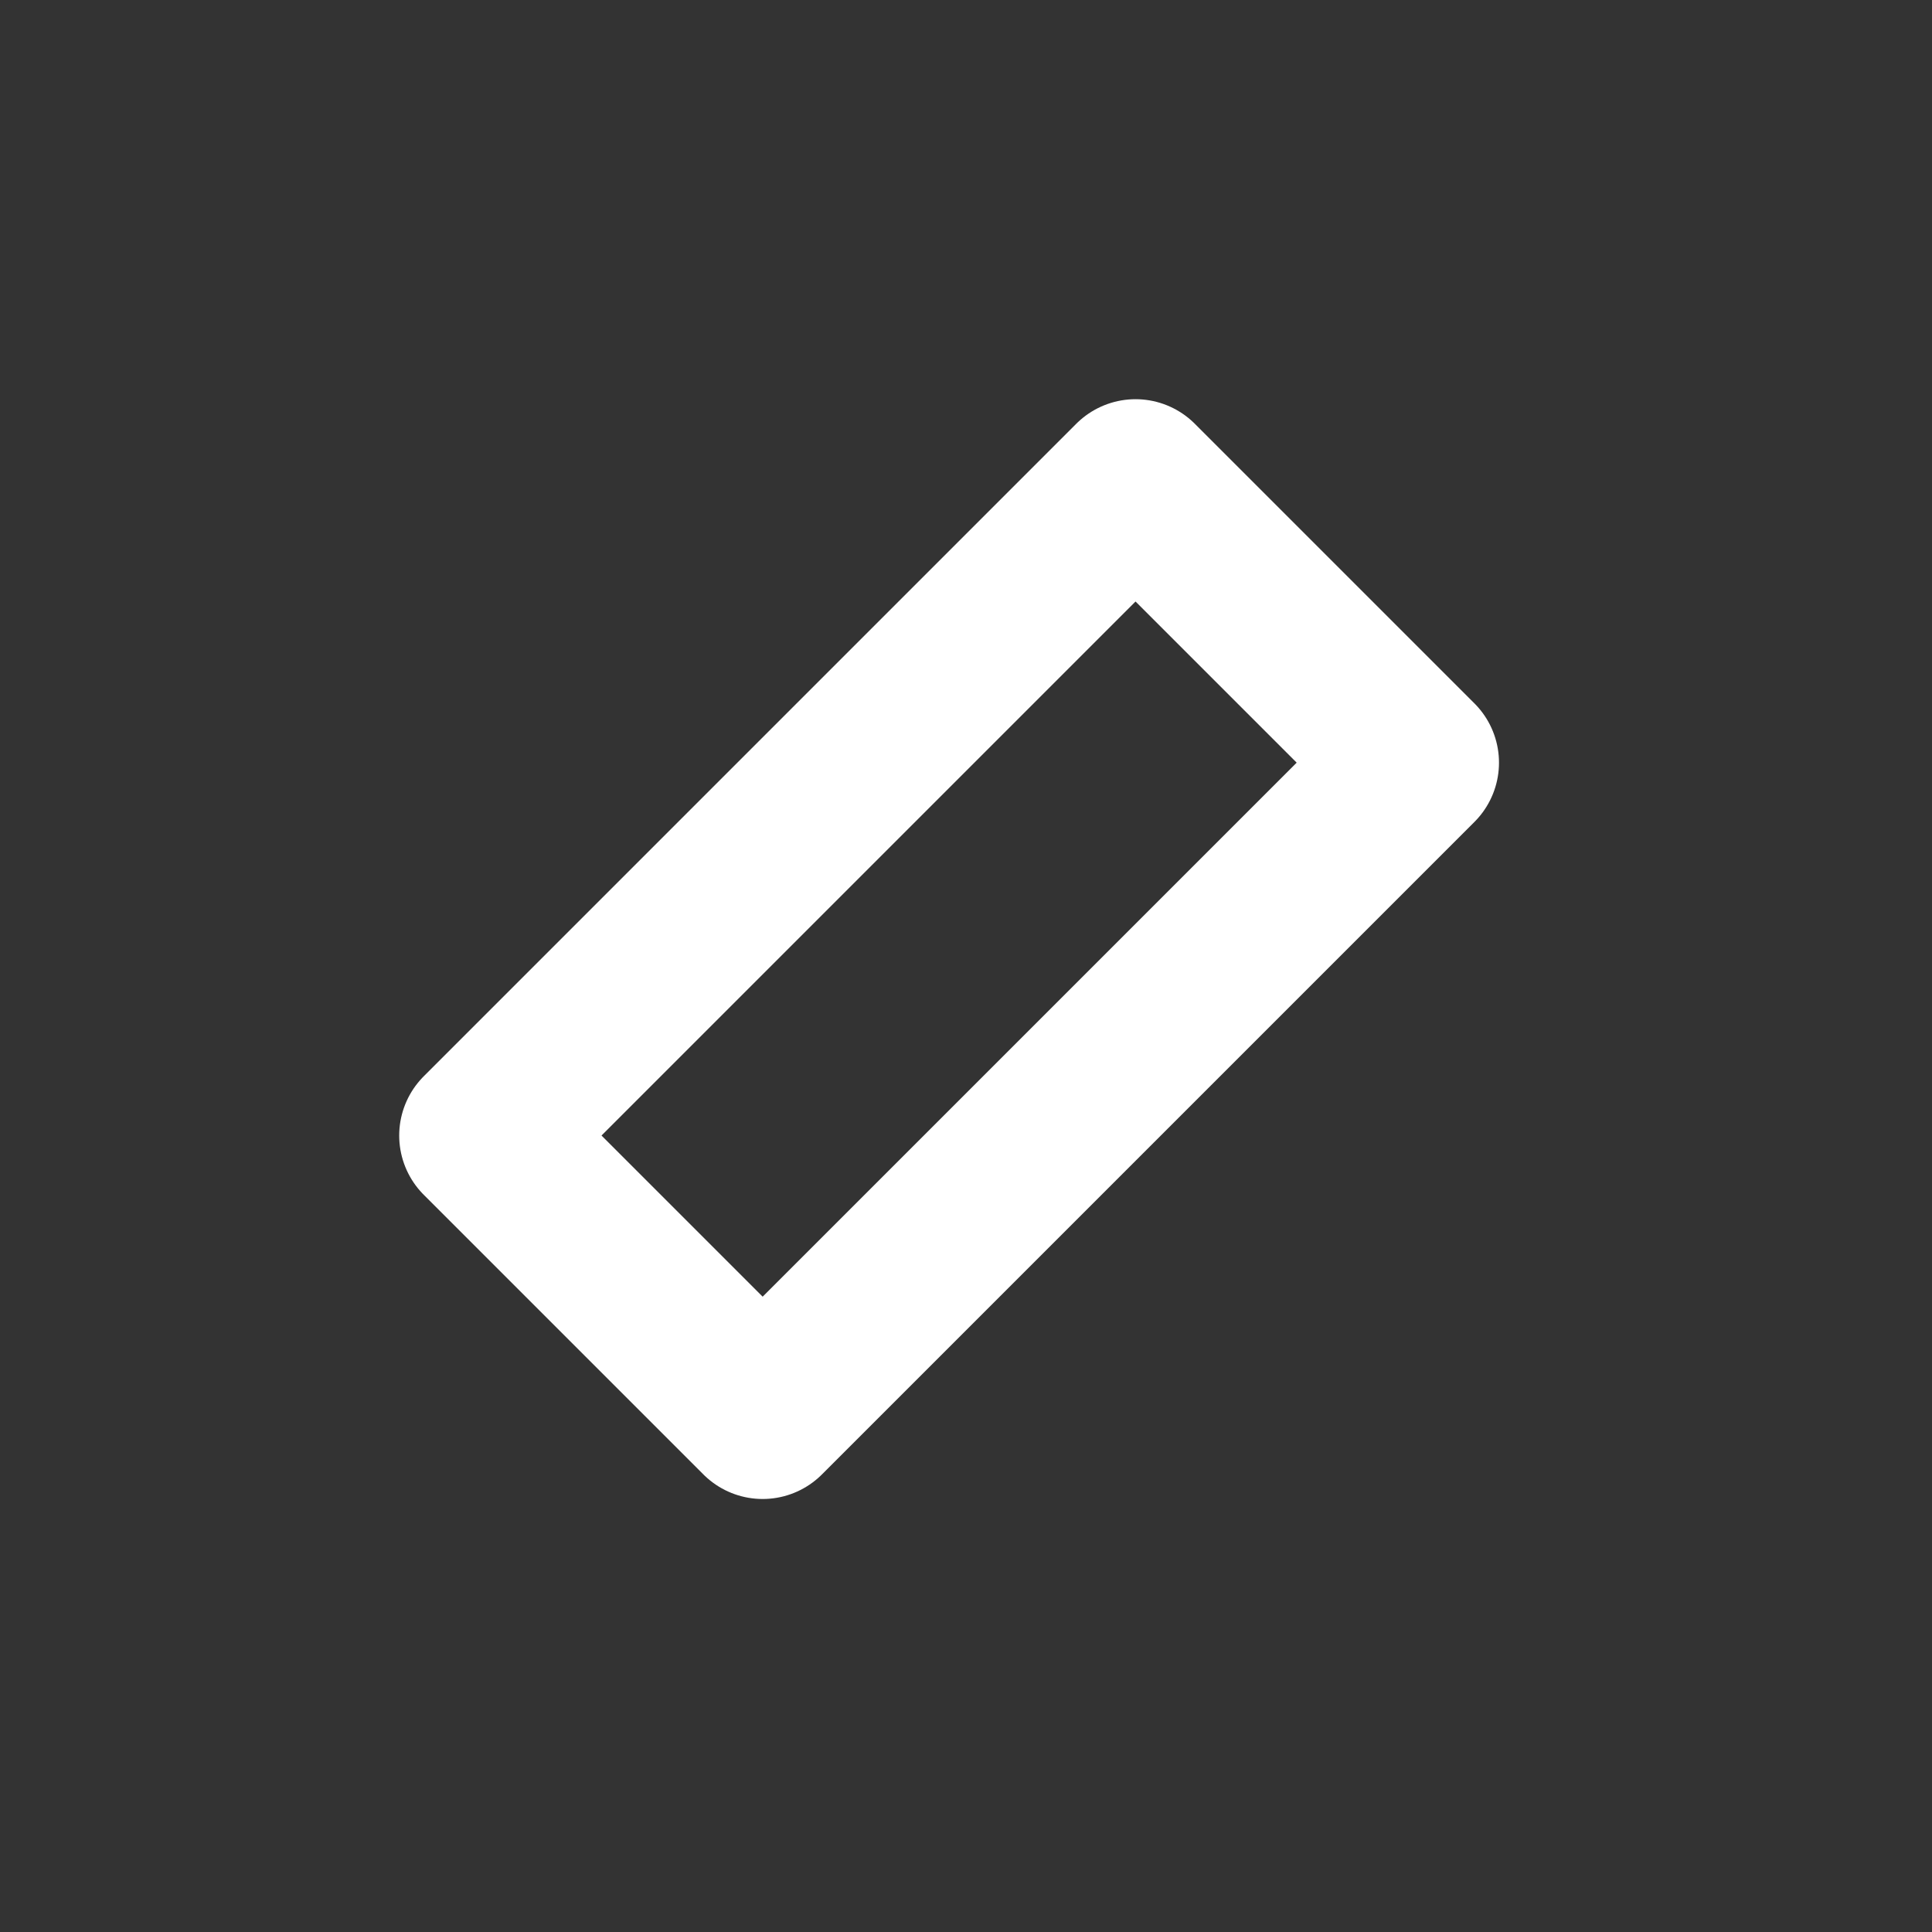
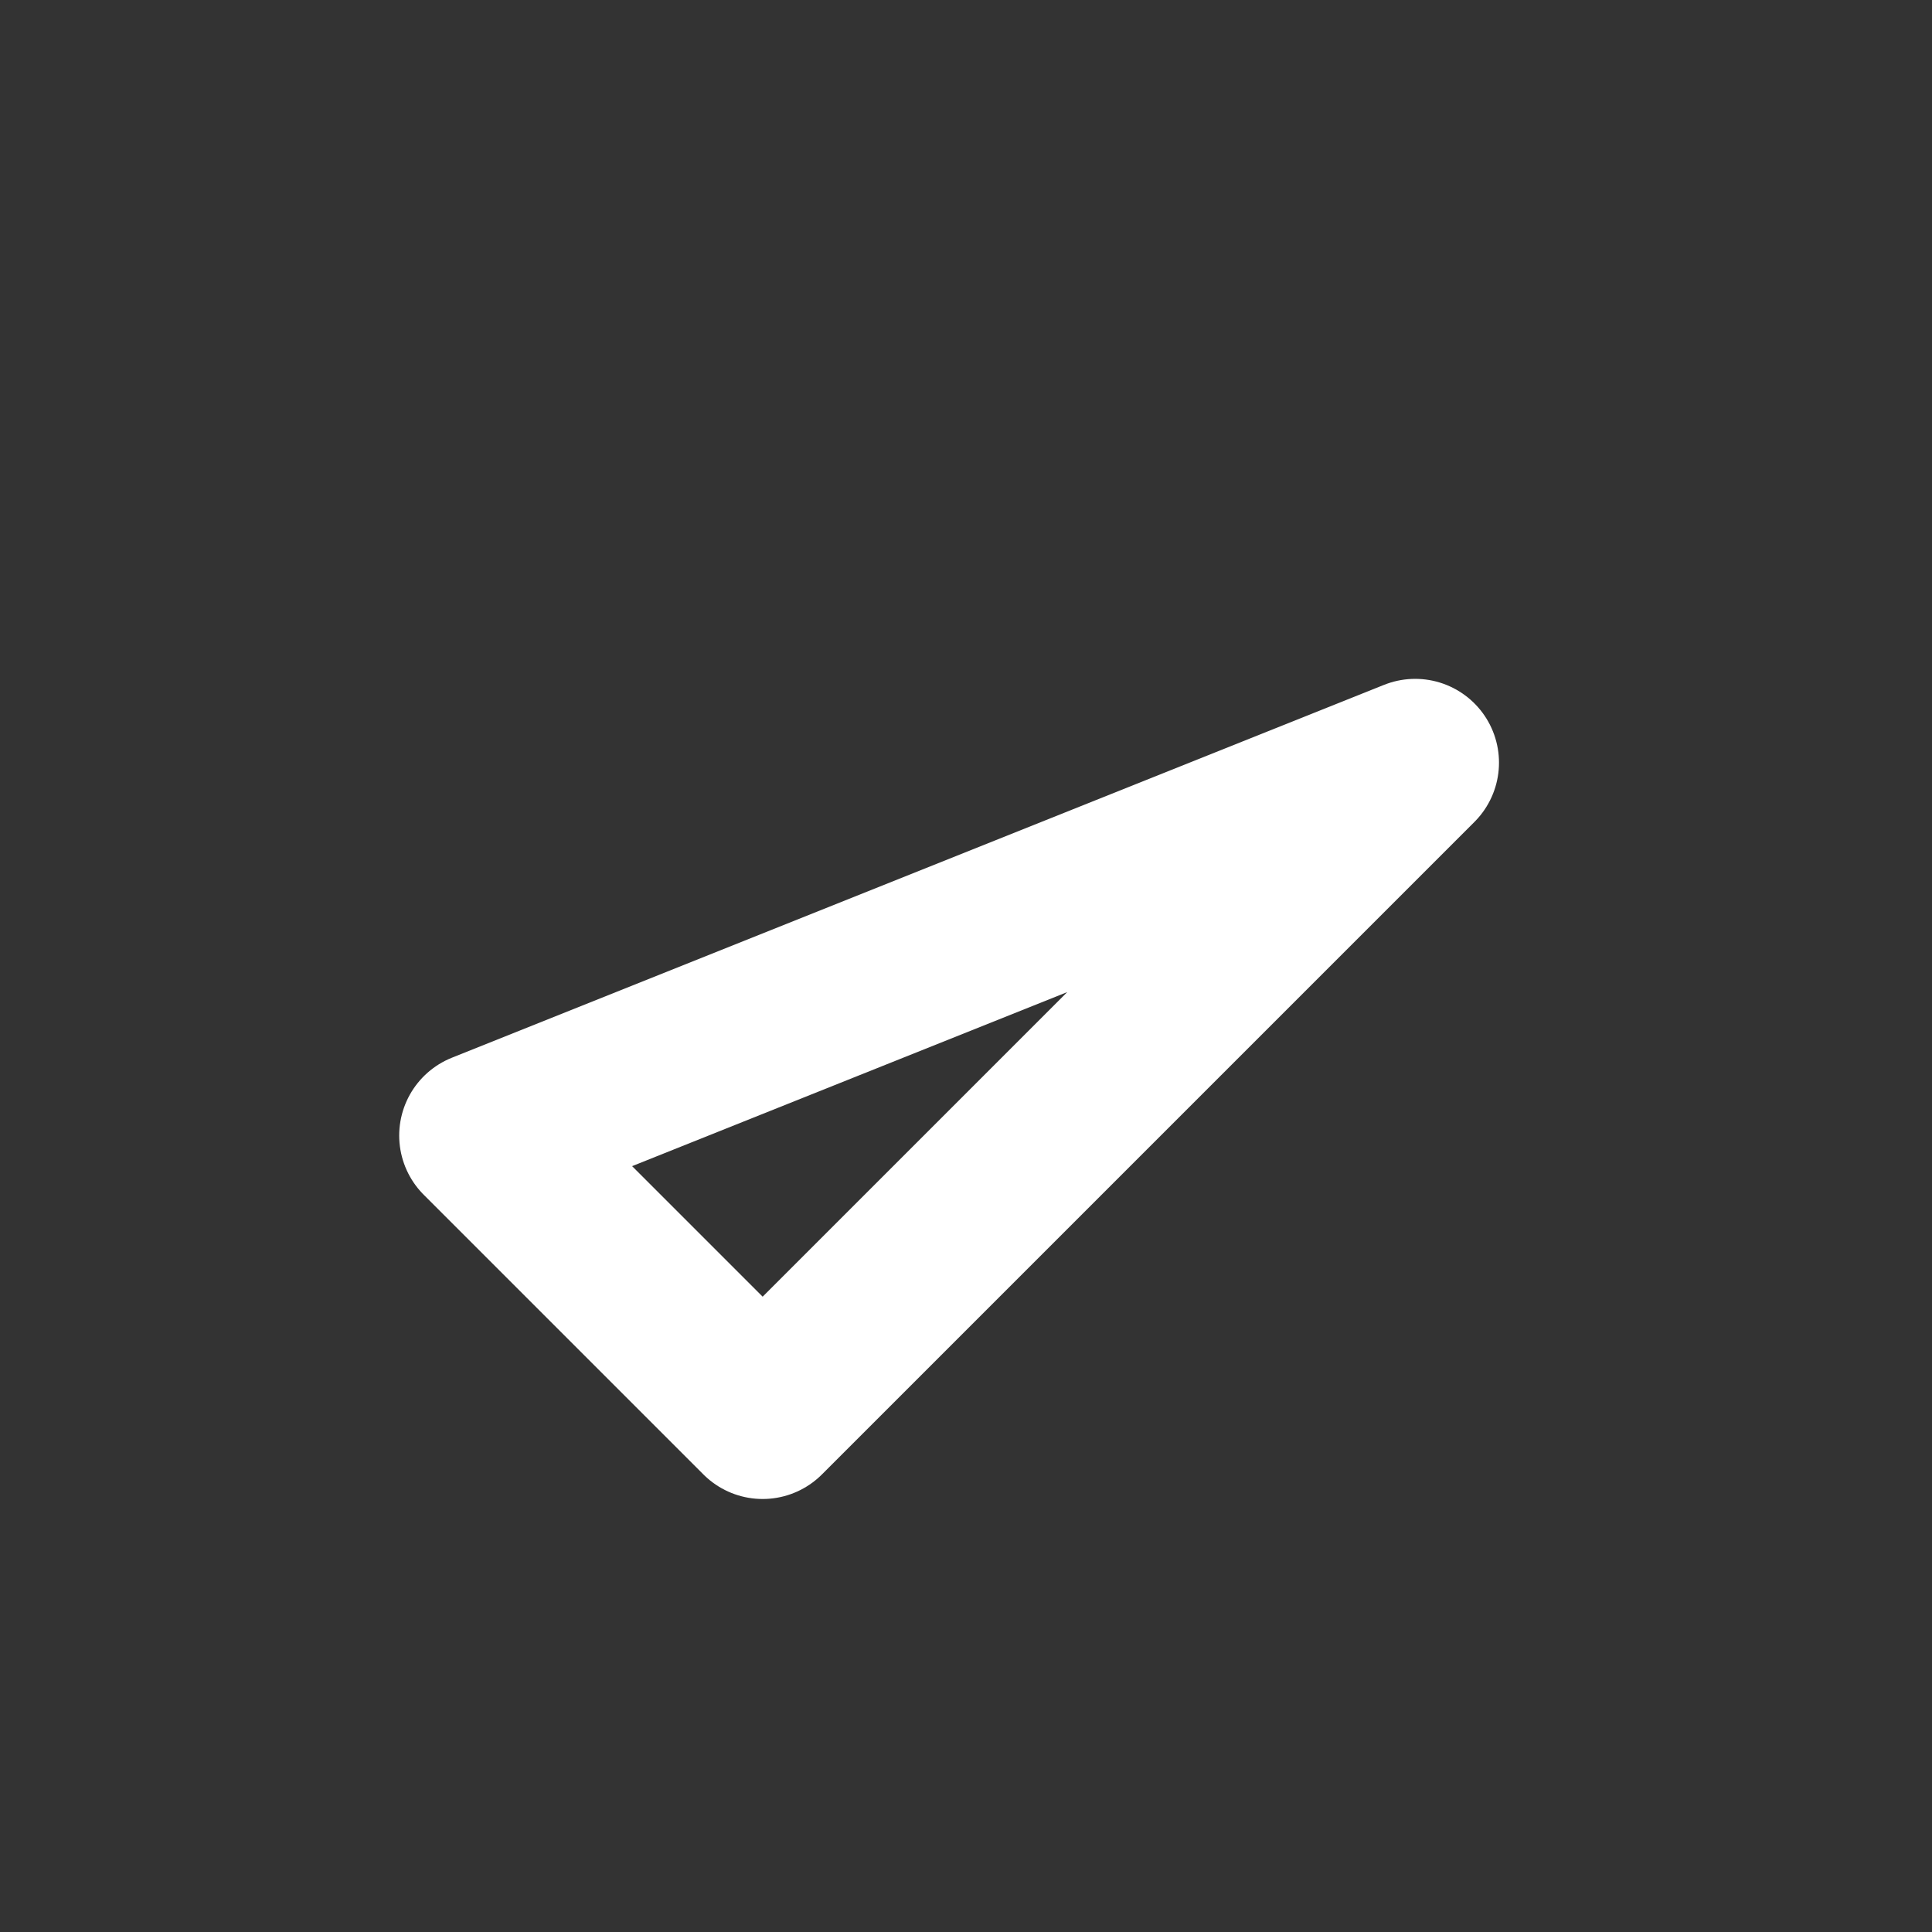
<svg xmlns="http://www.w3.org/2000/svg" fill="none" height="100%" overflow="visible" preserveAspectRatio="none" style="display: block;" viewBox="0 0 4 4" width="100%">
  <rect x="0" y="0" width="4" height="4" fill="#333333" stroke="none" />
-   <path d="M1 2.351L2.351 1L2.93 1.579L1.579 2.93L1 2.351Z" id="Vector" stroke="white" stroke-linecap="round" stroke-linejoin="round" stroke-width="0.347" />
+   <path d="M1 2.351L2.93 1.579L1.579 2.93L1 2.351Z" id="Vector" stroke="white" stroke-linecap="round" stroke-linejoin="round" stroke-width="0.347" />
</svg>